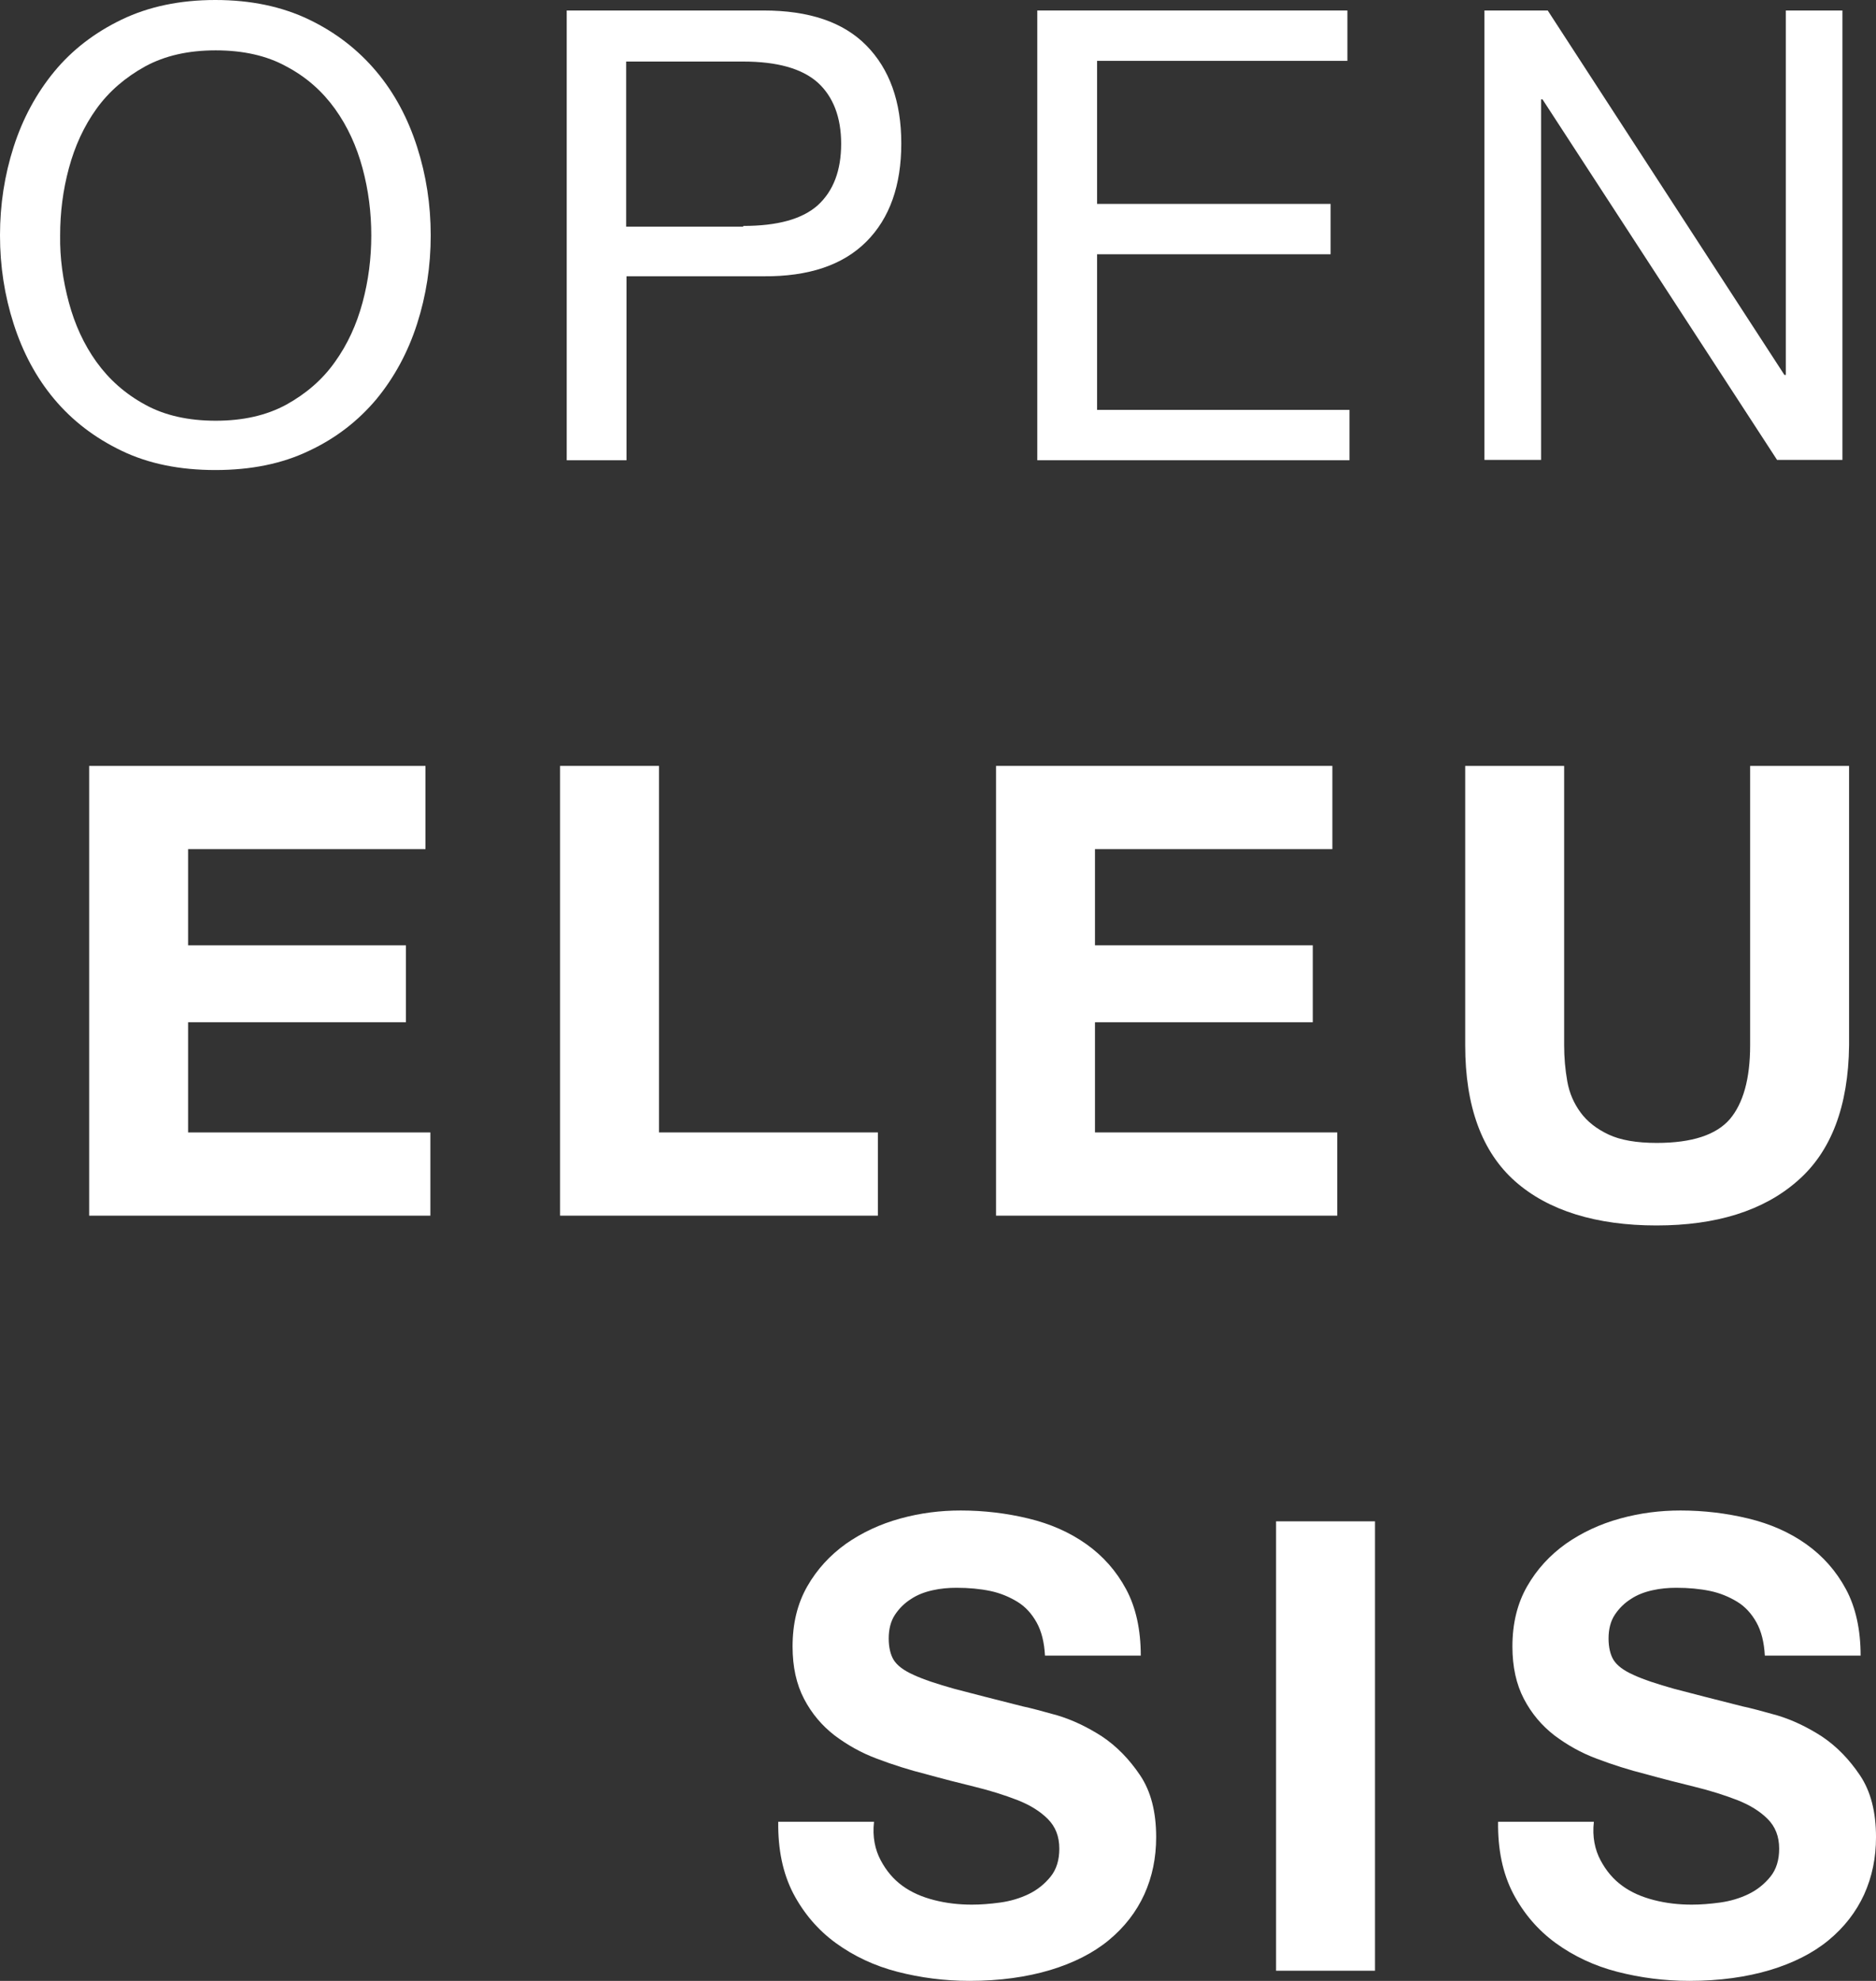
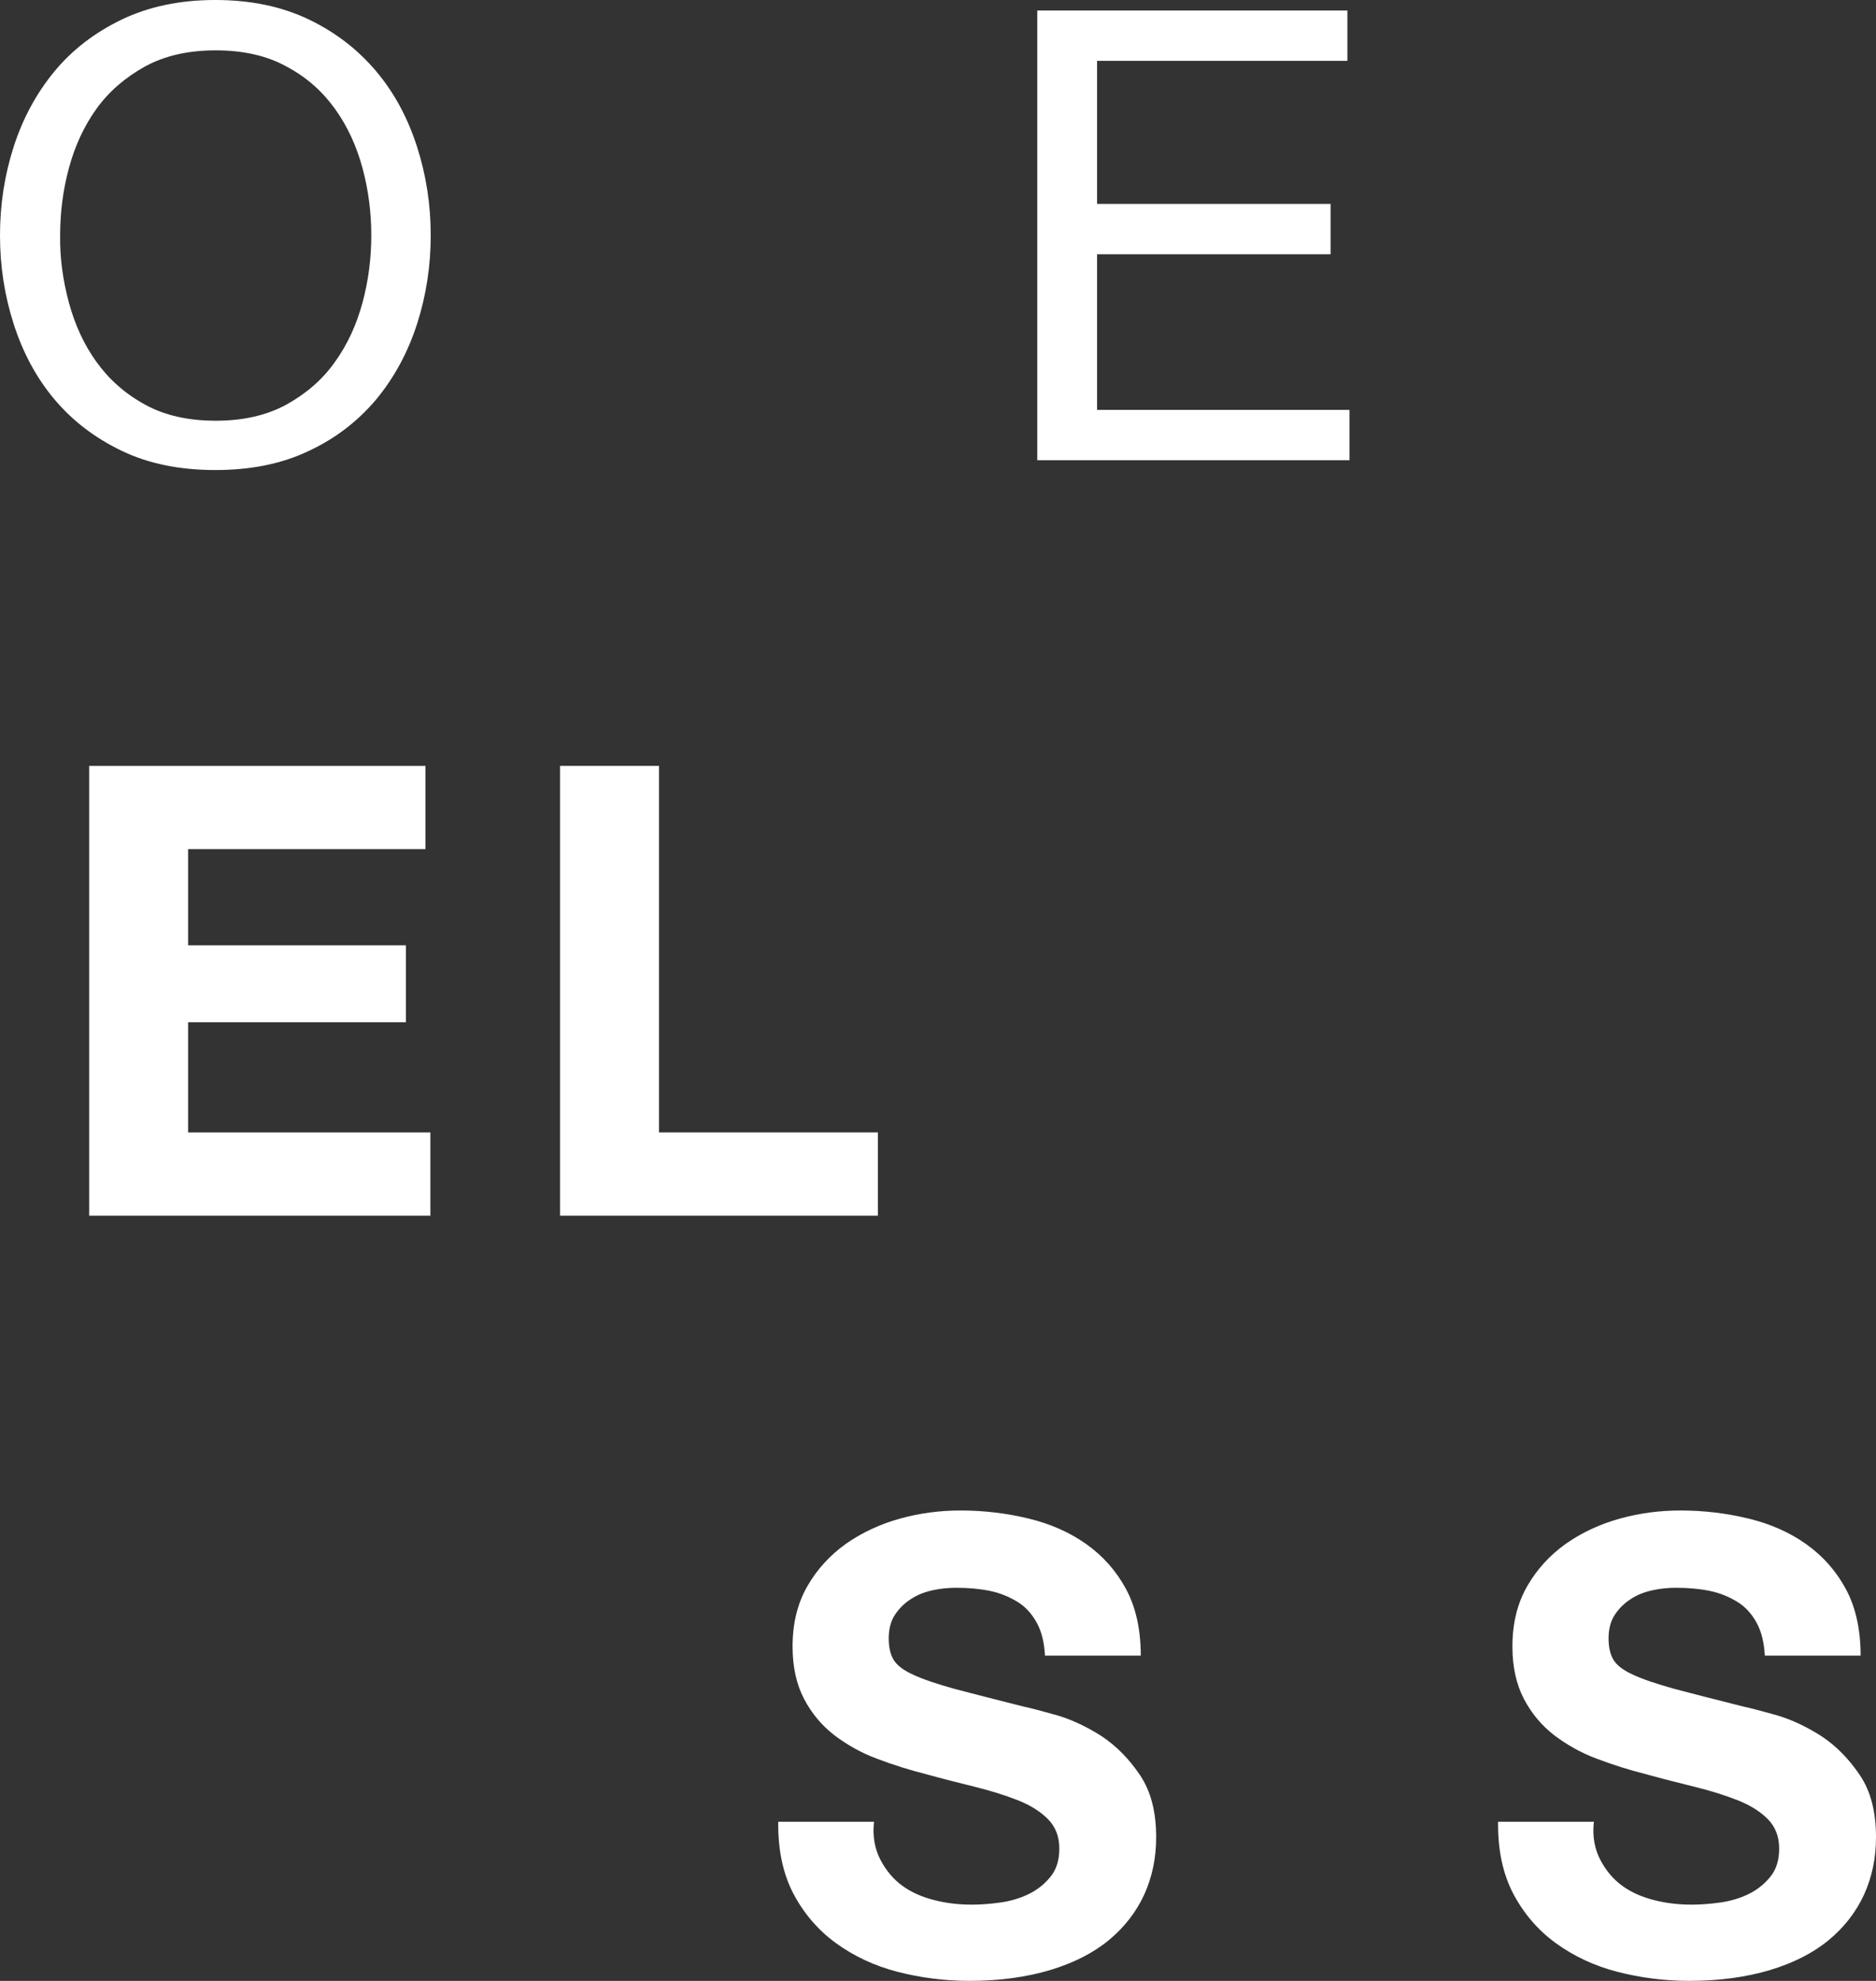
<svg xmlns="http://www.w3.org/2000/svg" id="b" width="53.66" height="56.64" viewBox="0 0 53.66 56.64">
  <rect x="0" y="0" width="53.66" height="56.64" fill="#333333" stroke="none" />
  <g id="c">
    <g id="d">
      <path id="e" d="m.39,4.2c.26-.81.65-1.53,1.16-2.15s1.16-1.12,1.93-1.49c.77-.37,1.66-.56,2.68-.56s1.91.19,2.68.56c.77.37,1.41.87,1.93,1.49.52.62.9,1.34,1.16,2.15s.39,1.65.39,2.53-.13,1.72-.39,2.53c-.26.81-.65,1.53-1.16,2.15-.52.62-1.16,1.12-1.93,1.48-.77.37-1.66.55-2.68.55s-1.91-.18-2.68-.55-1.41-.86-1.93-1.48-.9-1.34-1.16-2.15-.39-1.65-.39-2.53.13-1.72.39-2.53Zm1.58,4.45c.17.63.43,1.2.79,1.7s.82.91,1.39,1.22c.56.31,1.24.46,2.02.46s1.45-.15,2.02-.46c.56-.31,1.03-.71,1.39-1.22.36-.5.62-1.07.79-1.7s.25-1.27.25-1.92-.08-1.29-.25-1.92c-.17-.63-.43-1.2-.79-1.7s-.82-.91-1.39-1.21c-.56-.31-1.24-.46-2.02-.46s-1.45.15-2.02.46c-.56.31-1.03.71-1.39,1.21s-.62,1.07-.79,1.7-.25,1.27-.25,1.92c-.01.65.08,1.29.25,1.92Z" fill="#fff" />
-       <path id="f" d="m21.84.3c1.3,0,2.28.33,2.94,1s1,1.6,1,2.8-.33,2.14-1,2.81c-.67.67-1.65,1-2.94.99h-3.92v5.26h-1.71V.3h5.63Zm-.58,6.16c.97,0,1.68-.19,2.13-.59.45-.41.67-1,.67-1.76s-.23-1.35-.67-1.75c-.45-.4-1.16-.6-2.13-.6h-3.35v4.72h3.35v-.02Z" fill="#fff" />
      <path id="g" d="m38.54.3v1.44h-7.16v4.09h6.68v1.44h-6.68v4.45h7.22v1.44h-8.93V.3h8.87Z" fill="#fff" />
-       <path id="h" d="m44.27.3l6.77,10.42h.04V.3h1.62v12.85h-1.87l-6.71-10.31h-.04v10.31h-1.62V.3h1.81Z" fill="#fff" />
      <path id="i" d="m12.17,21.9v2.38h-6.79v2.75h6.23v2.2h-6.23v3.15h6.93v2.38H2.55v-12.86h9.62Z" fill="#fff" />
      <path id="j" d="m18.85,21.9v10.48h6.26v2.38h-9.09v-12.86h2.83Z" fill="#fff" />
-       <path id="k" d="m38.11,21.9v2.38h-6.79v2.75h6.23v2.2h-6.23v3.15h6.93v2.38h-9.76v-12.86h9.62Z" fill="#fff" />
-       <path id="l" d="m51.41,33.77c-.97.85-2.32,1.27-4.03,1.27s-3.09-.42-4.04-1.26c-.95-.84-1.43-2.14-1.43-3.89v-7.99h2.83v7.99c0,.35.03.69.09,1.03s.19.63.38.89c.19.26.46.47.8.63.34.16.8.24,1.38.24,1.01,0,1.7-.23,2.09-.68.38-.45.58-1.15.58-2.11v-7.99h2.83v7.99c-.02,1.74-.51,3.04-1.48,3.88Z" fill="#fff" />
      <path id="m" d="m25.19,53.19c.16.3.36.54.62.73s.56.32.91.41c.35.09.71.13,1.08.13.25,0,.52-.02.81-.06s.56-.12.81-.24.46-.29.63-.5c.17-.21.25-.48.25-.8,0-.35-.11-.63-.33-.85s-.51-.4-.87-.54-.77-.27-1.22-.38-.92-.23-1.39-.36c-.48-.12-.95-.27-1.4-.44-.46-.17-.86-.4-1.22-.67-.36-.28-.65-.62-.87-1.04s-.33-.92-.33-1.5c0-.66.14-1.23.42-1.72s.65-.89,1.11-1.22c.46-.32.97-.56,1.55-.72.58-.16,1.15-.23,1.73-.23.67,0,1.32.08,1.94.23s1.17.39,1.65.73c.48.34.86.77,1.14,1.29.28.52.42,1.16.42,1.9h-2.74c-.02-.38-.1-.7-.24-.95s-.32-.45-.55-.59-.49-.25-.78-.31-.61-.09-.96-.09c-.23,0-.46.02-.68.07-.23.05-.44.13-.62.25-.19.12-.34.27-.46.45s-.18.41-.18.68c0,.25.05.46.14.61.1.16.28.3.57.43.28.13.67.26,1.17.4.5.13,1.15.3,1.95.5.24.05.57.14,1,.26.43.13.85.33,1.27.6.42.28.78.65,1.09,1.11s.46,1.05.46,1.77c0,.59-.11,1.13-.34,1.64-.23.5-.57.94-1.02,1.31-.45.37-1.01.65-1.67.85-.67.2-1.44.31-2.31.31-.71,0-1.4-.09-2.06-.26s-1.25-.45-1.76-.82-.92-.85-1.22-1.42c-.3-.58-.44-1.26-.43-2.05h2.74c-.05.43.03.8.19,1.1Z" fill="#fff" />
-       <path id="n" d="m39.33,43.5v12.85h-2.83v-12.85h2.83Z" fill="#fff" />
      <path id="o" d="m45.78,53.19c.16.3.36.54.62.73s.56.32.91.41c.35.09.71.13,1.08.13.25,0,.52-.02.81-.06s.56-.12.81-.24.46-.29.63-.5.25-.48.25-.8c0-.35-.11-.63-.33-.85s-.51-.4-.87-.54-.77-.27-1.22-.38-.92-.23-1.39-.36c-.48-.12-.95-.27-1.4-.44-.46-.17-.86-.4-1.22-.67-.36-.28-.65-.62-.87-1.04s-.33-.92-.33-1.5c0-.66.14-1.23.42-1.72s.65-.89,1.11-1.22c.46-.32.97-.56,1.55-.72s1.15-.23,1.73-.23c.67,0,1.32.08,1.94.23s1.17.39,1.65.73c.48.34.86.77,1.14,1.29.28.52.42,1.16.42,1.9h-2.74c-.02-.38-.1-.7-.24-.95s-.32-.45-.55-.59-.49-.25-.78-.31-.61-.09-.96-.09c-.23,0-.46.02-.68.07-.23.05-.44.13-.62.25-.19.12-.34.27-.46.45s-.18.41-.18.68c0,.25.05.46.14.61.1.16.28.3.57.43.28.13.67.26,1.17.4.5.13,1.15.3,1.95.5.24.05.57.14,1,.26.43.13.85.33,1.27.6.42.28.78.65,1.09,1.11s.46,1.05.46,1.77c0,.59-.11,1.13-.34,1.64-.23.5-.57.94-1.02,1.31-.45.37-1.01.65-1.67.85-.67.2-1.44.31-2.31.31-.71,0-1.4-.09-2.06-.26s-1.25-.45-1.76-.82-.92-.85-1.22-1.42c-.3-.58-.44-1.26-.43-2.05h2.74c-.05.43.03.8.19,1.1Z" fill="#fff" />
    </g>
  </g>
</svg>